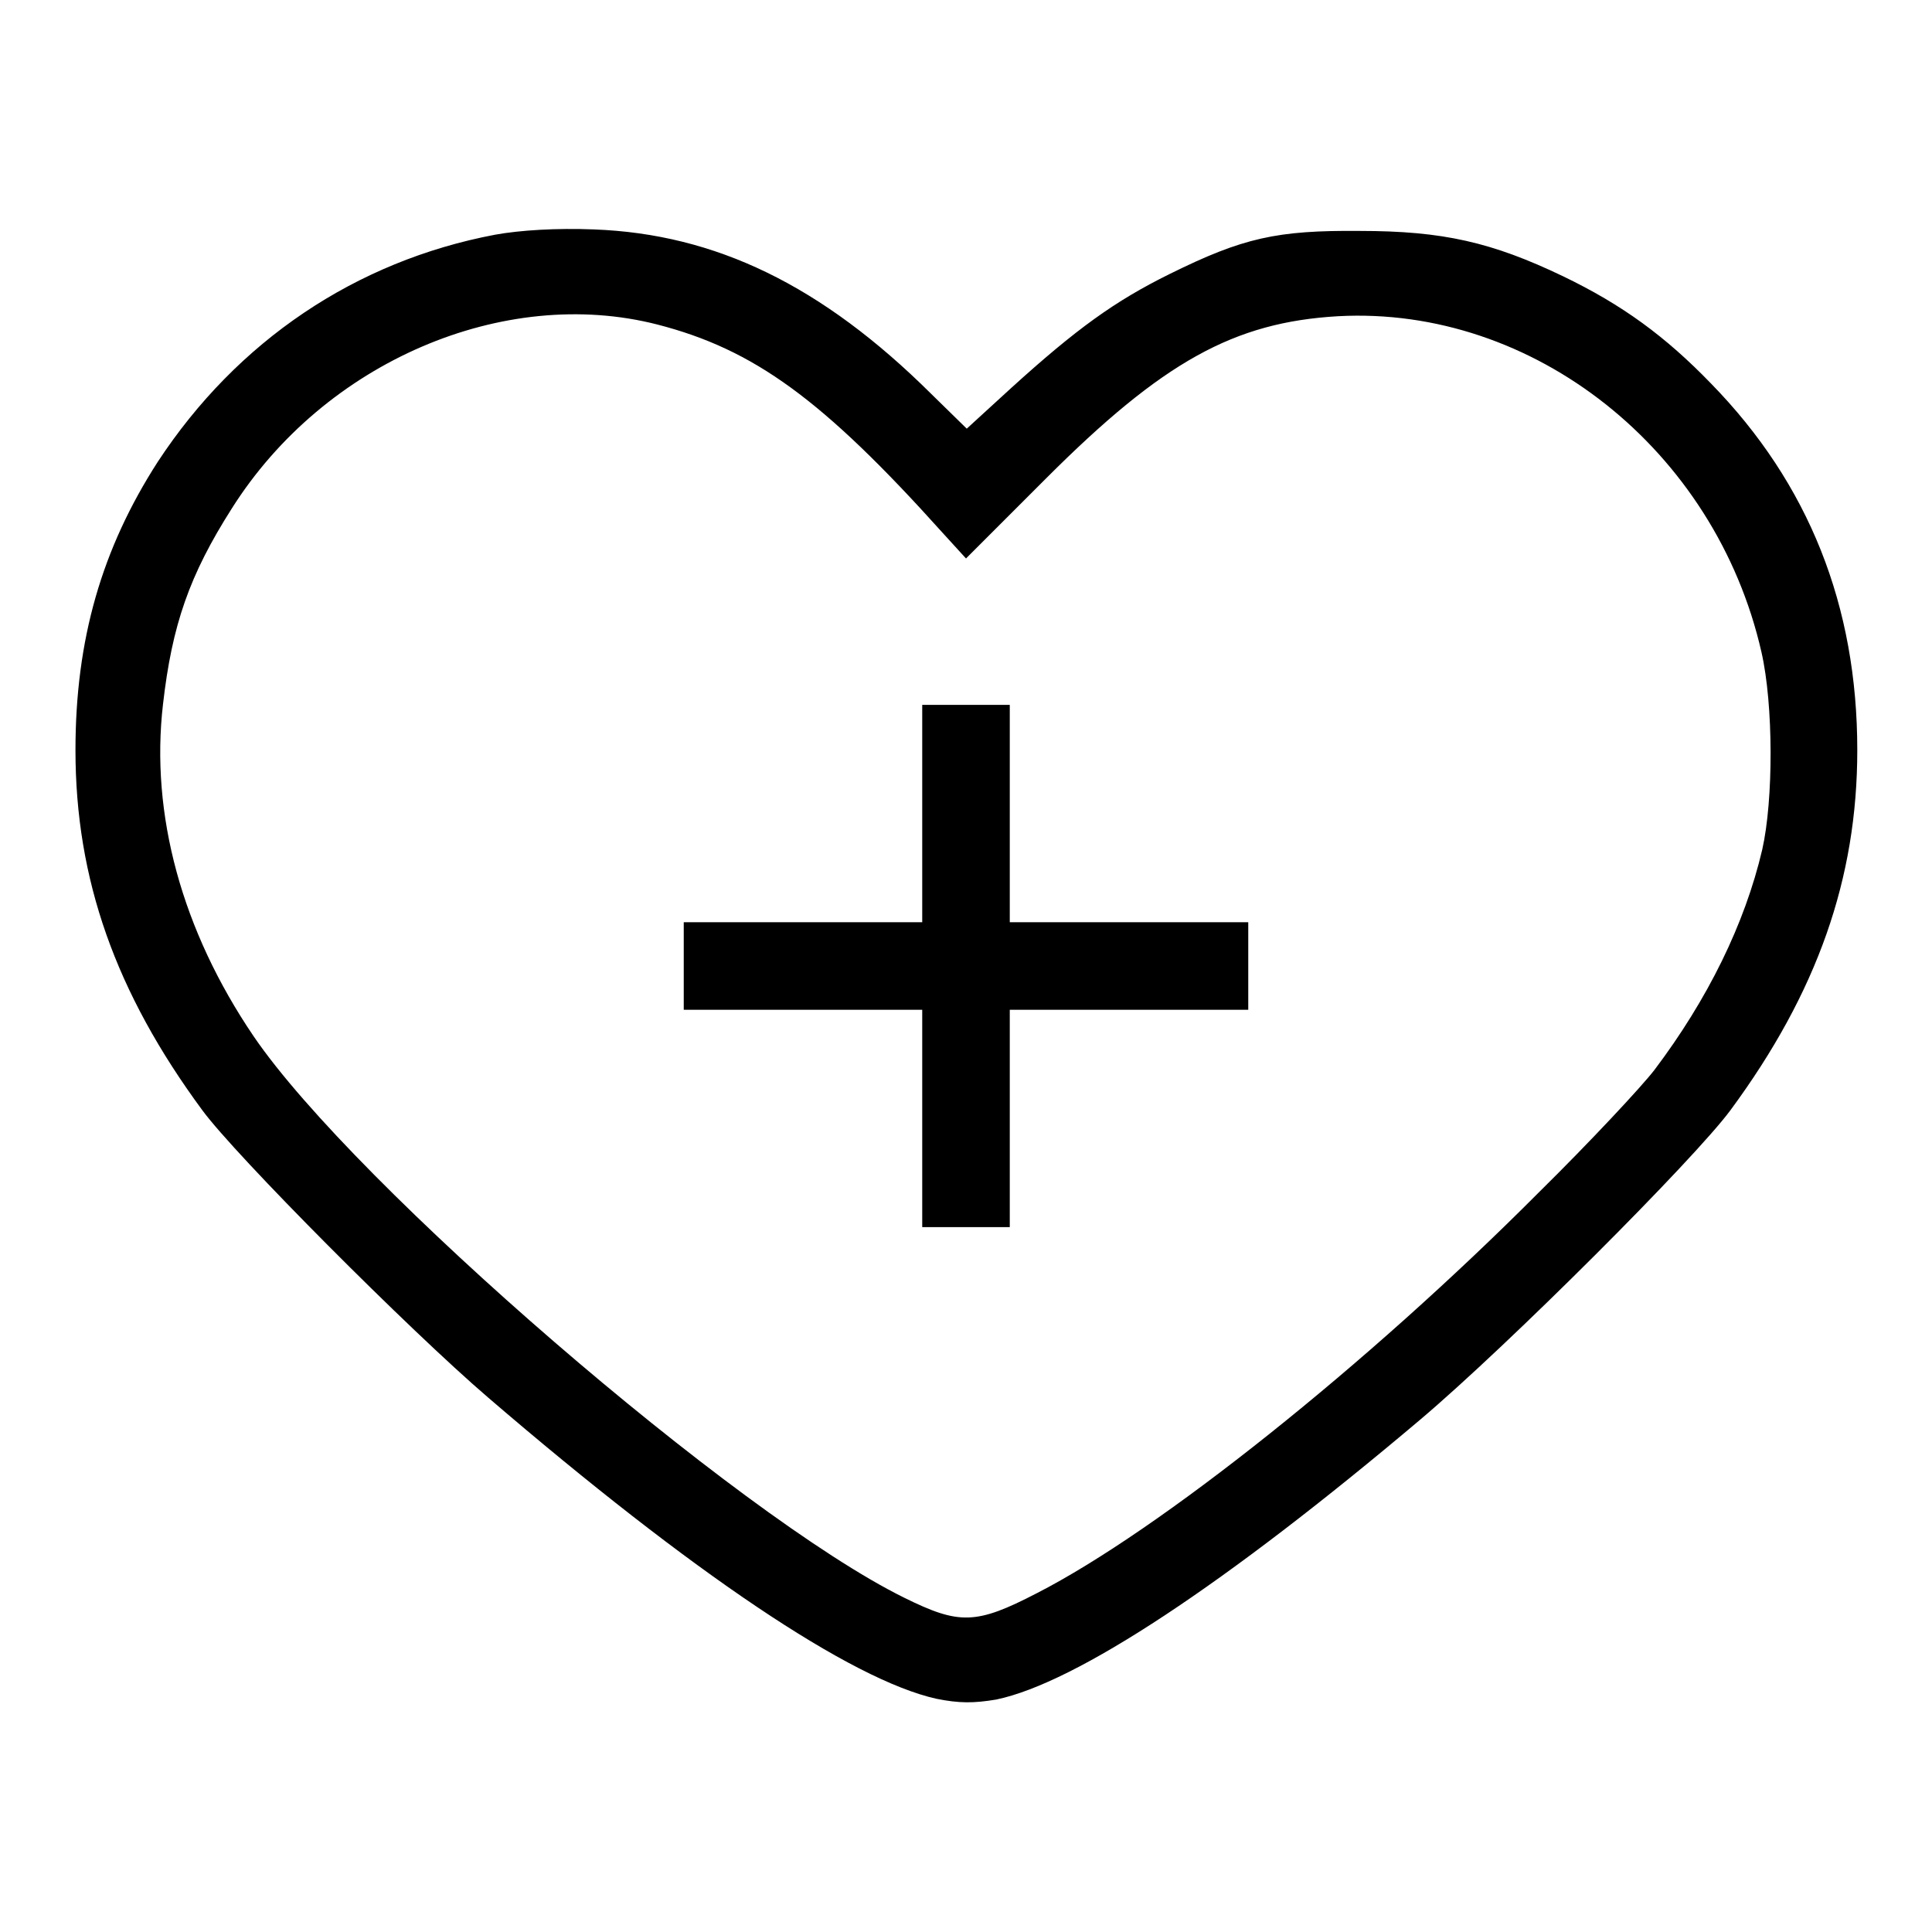
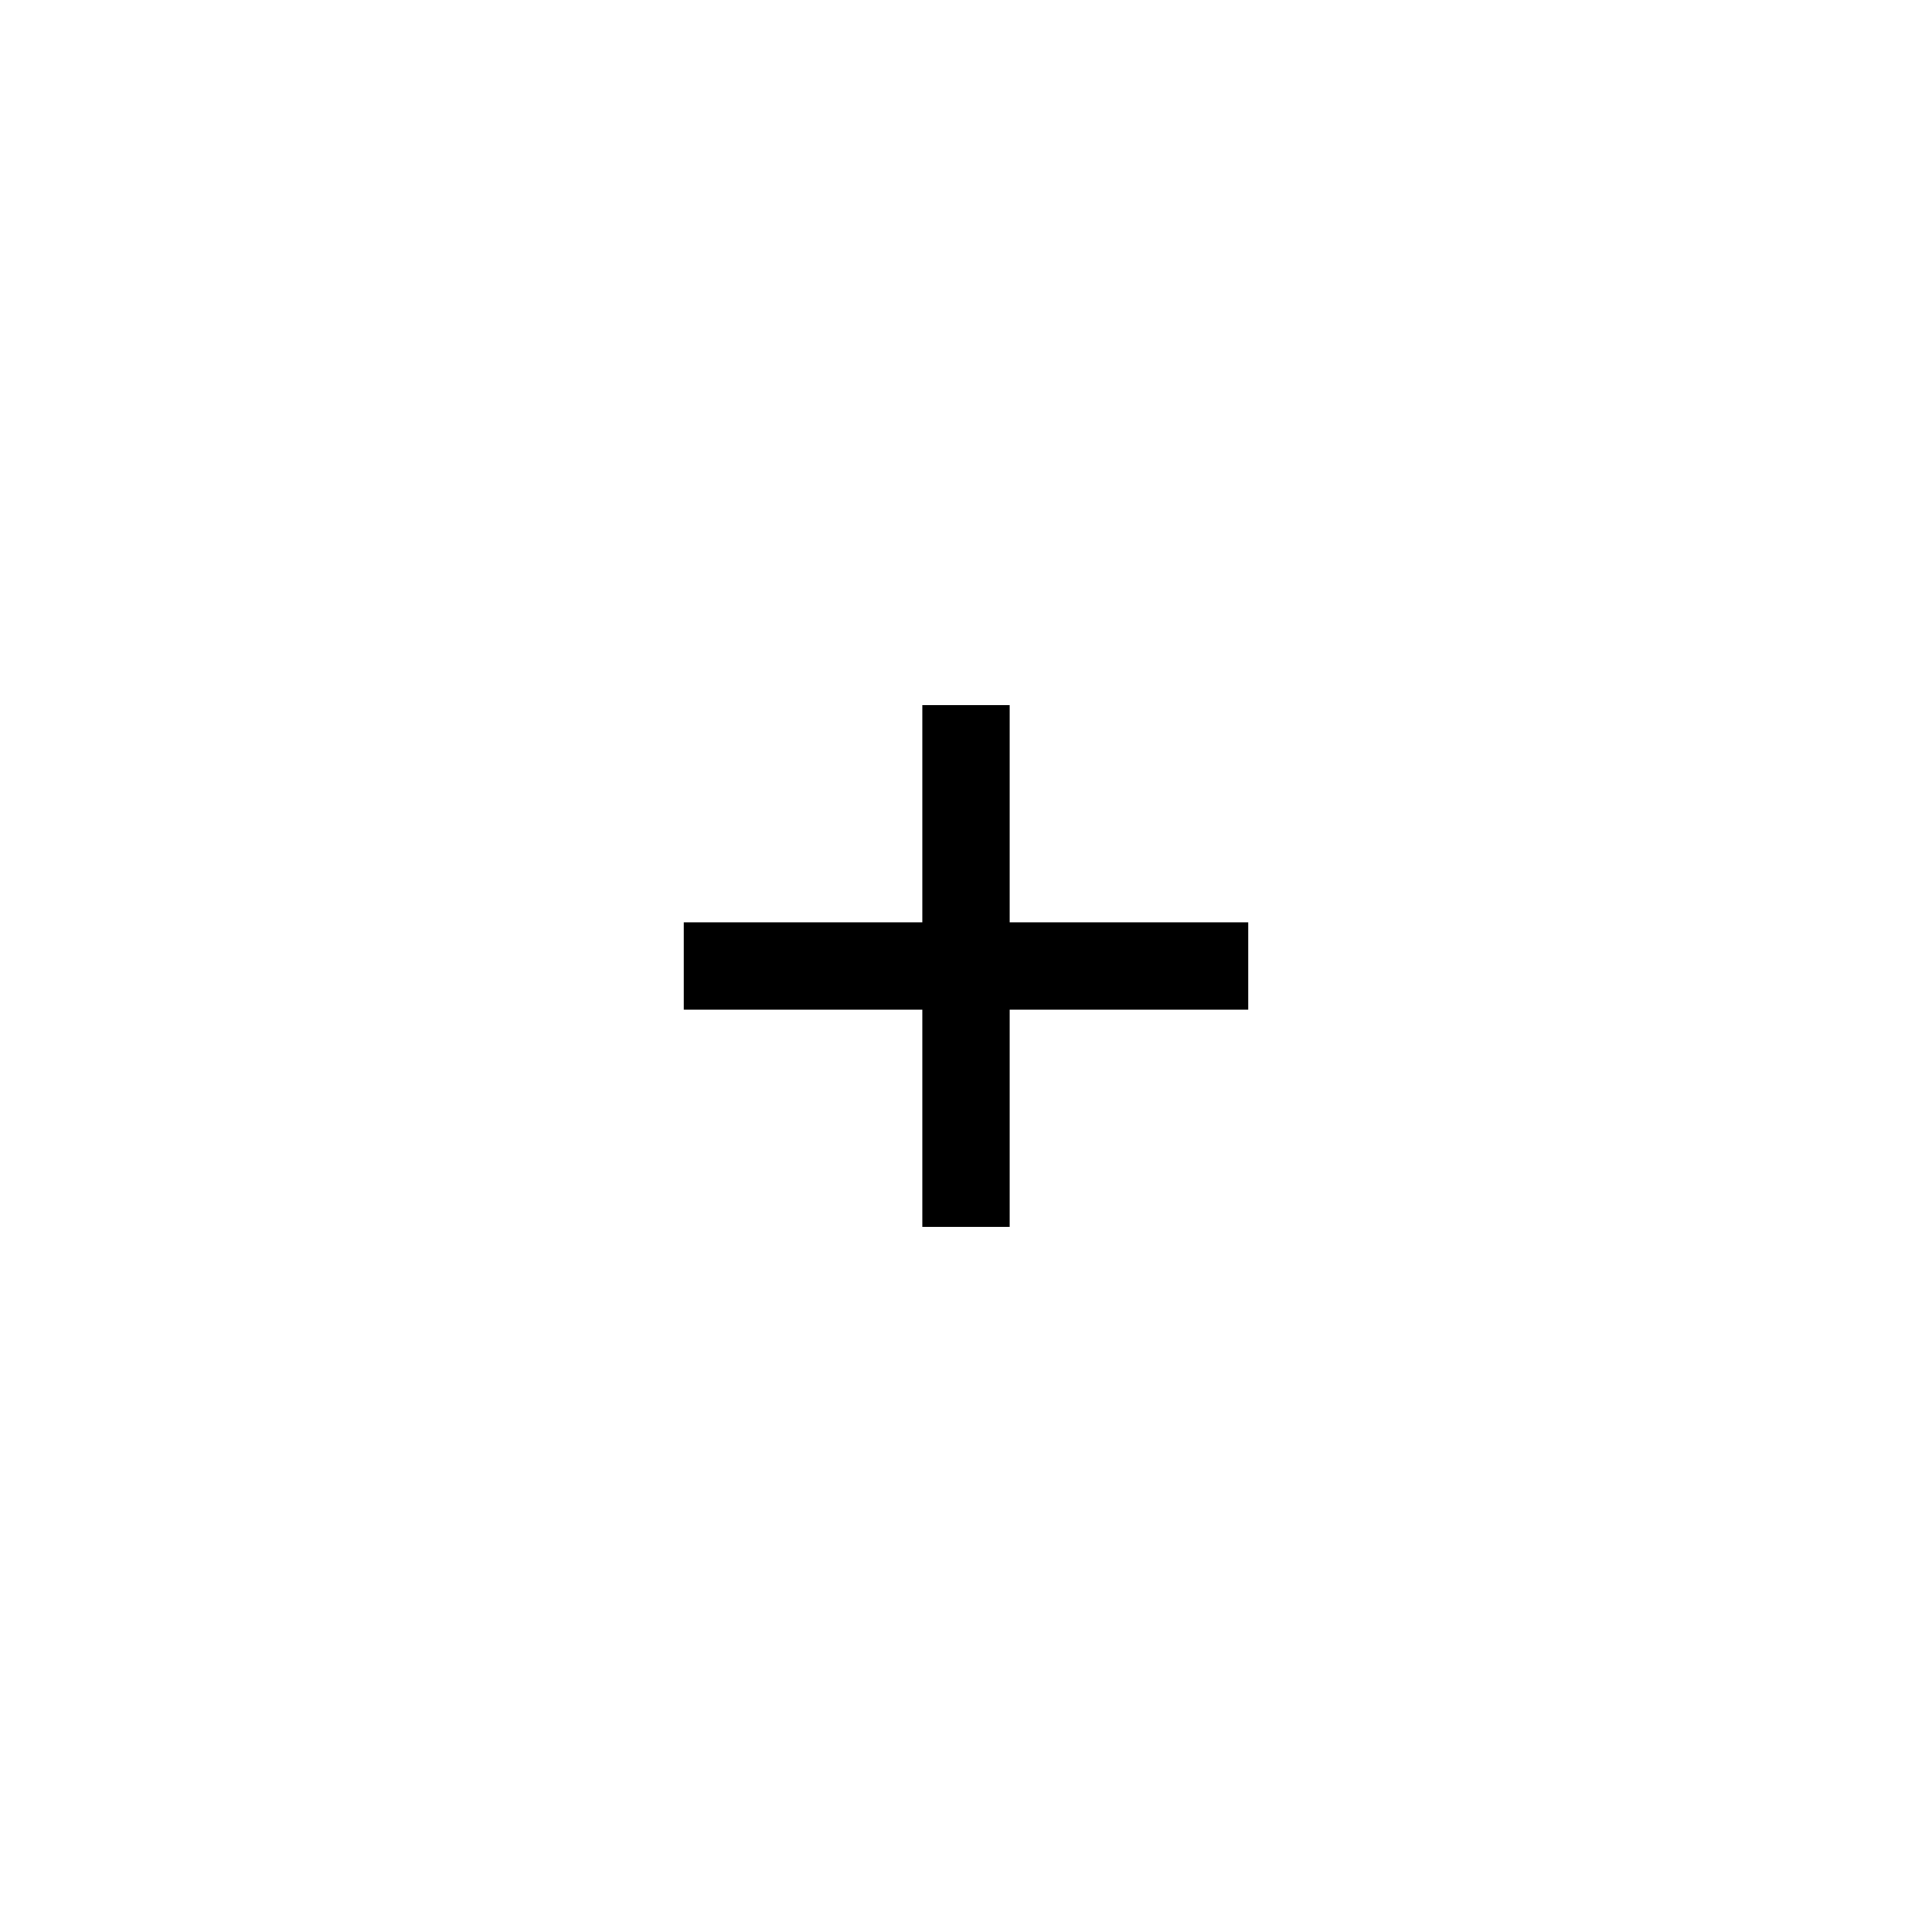
<svg xmlns="http://www.w3.org/2000/svg" version="1.1" x="0px" y="0px" viewBox="0 0 256 256" enable-background="new 0 0 256 256" xml:space="preserve">
  <g>
    <g>
      <g>
-         <path fill="#000000" d="M65.6,31.1c-18.5,3.5-34.2,14.1-44.7,30.1C13.5,72.7,10,84.7,10,99.4c0,17.1,5.3,32.1,16.8,47.7c4.4,6,27.4,29.1,37.9,38.1c27,23.2,48.1,37.4,59.4,39.9c3,0.6,4.9,0.6,7.9,0.1c10.6-2.2,30.4-15.3,56.2-37.1c11.7-9.9,36.3-34.5,41.1-41c11.5-15.6,16.8-30.7,16.8-47.7c0-19.1-6.4-35.3-19.4-48.6c-6-6.2-11.7-10.4-19.6-14.2c-9.4-4.5-15.9-6-26.9-6c-11-0.1-15.5,0.9-25.2,5.7c-7.3,3.6-12.4,7.3-21,15.1l-5.9,5.4l-4.7-4.6C108.9,37.8,94.8,31,78.7,30.4C73.8,30.2,68.9,30.5,65.6,31.1z M87.1,43c12.8,3.3,21.9,9.9,37.8,27.6l3.1,3.4l10.6-10.6c15.5-15.5,24.9-20.7,38.7-21.5c25.9-1.4,50,17.7,56.1,44.5c1.6,7,1.6,19.6,0.1,26.2c-2.3,9.8-7.2,19.8-14.3,29.2c-1.7,2.2-8.5,9.5-15.3,16.2c-22.8,22.9-50.3,44.8-66.5,53.1c-8.1,4.2-10.3,4.2-17.6,0.6c-22.1-10.9-72.8-54.7-86.2-74.4c-9.5-14-13.7-29.4-12-44c1.2-10.5,3.5-17.1,9.1-25.9C43,47.9,66.8,37.8,87.1,43z" />
        <path fill="#000000" d="M122.2,107.8v14.4h-15.8H90.6v5.8v5.8h15.8h15.8v14.4v14.4h5.8h5.8v-14.4v-14.4h15.8h15.8V128v-5.8h-15.8h-15.8v-14.4V93.4H128h-5.8V107.8z" />
      </g>
    </g>
  </g>
</svg>